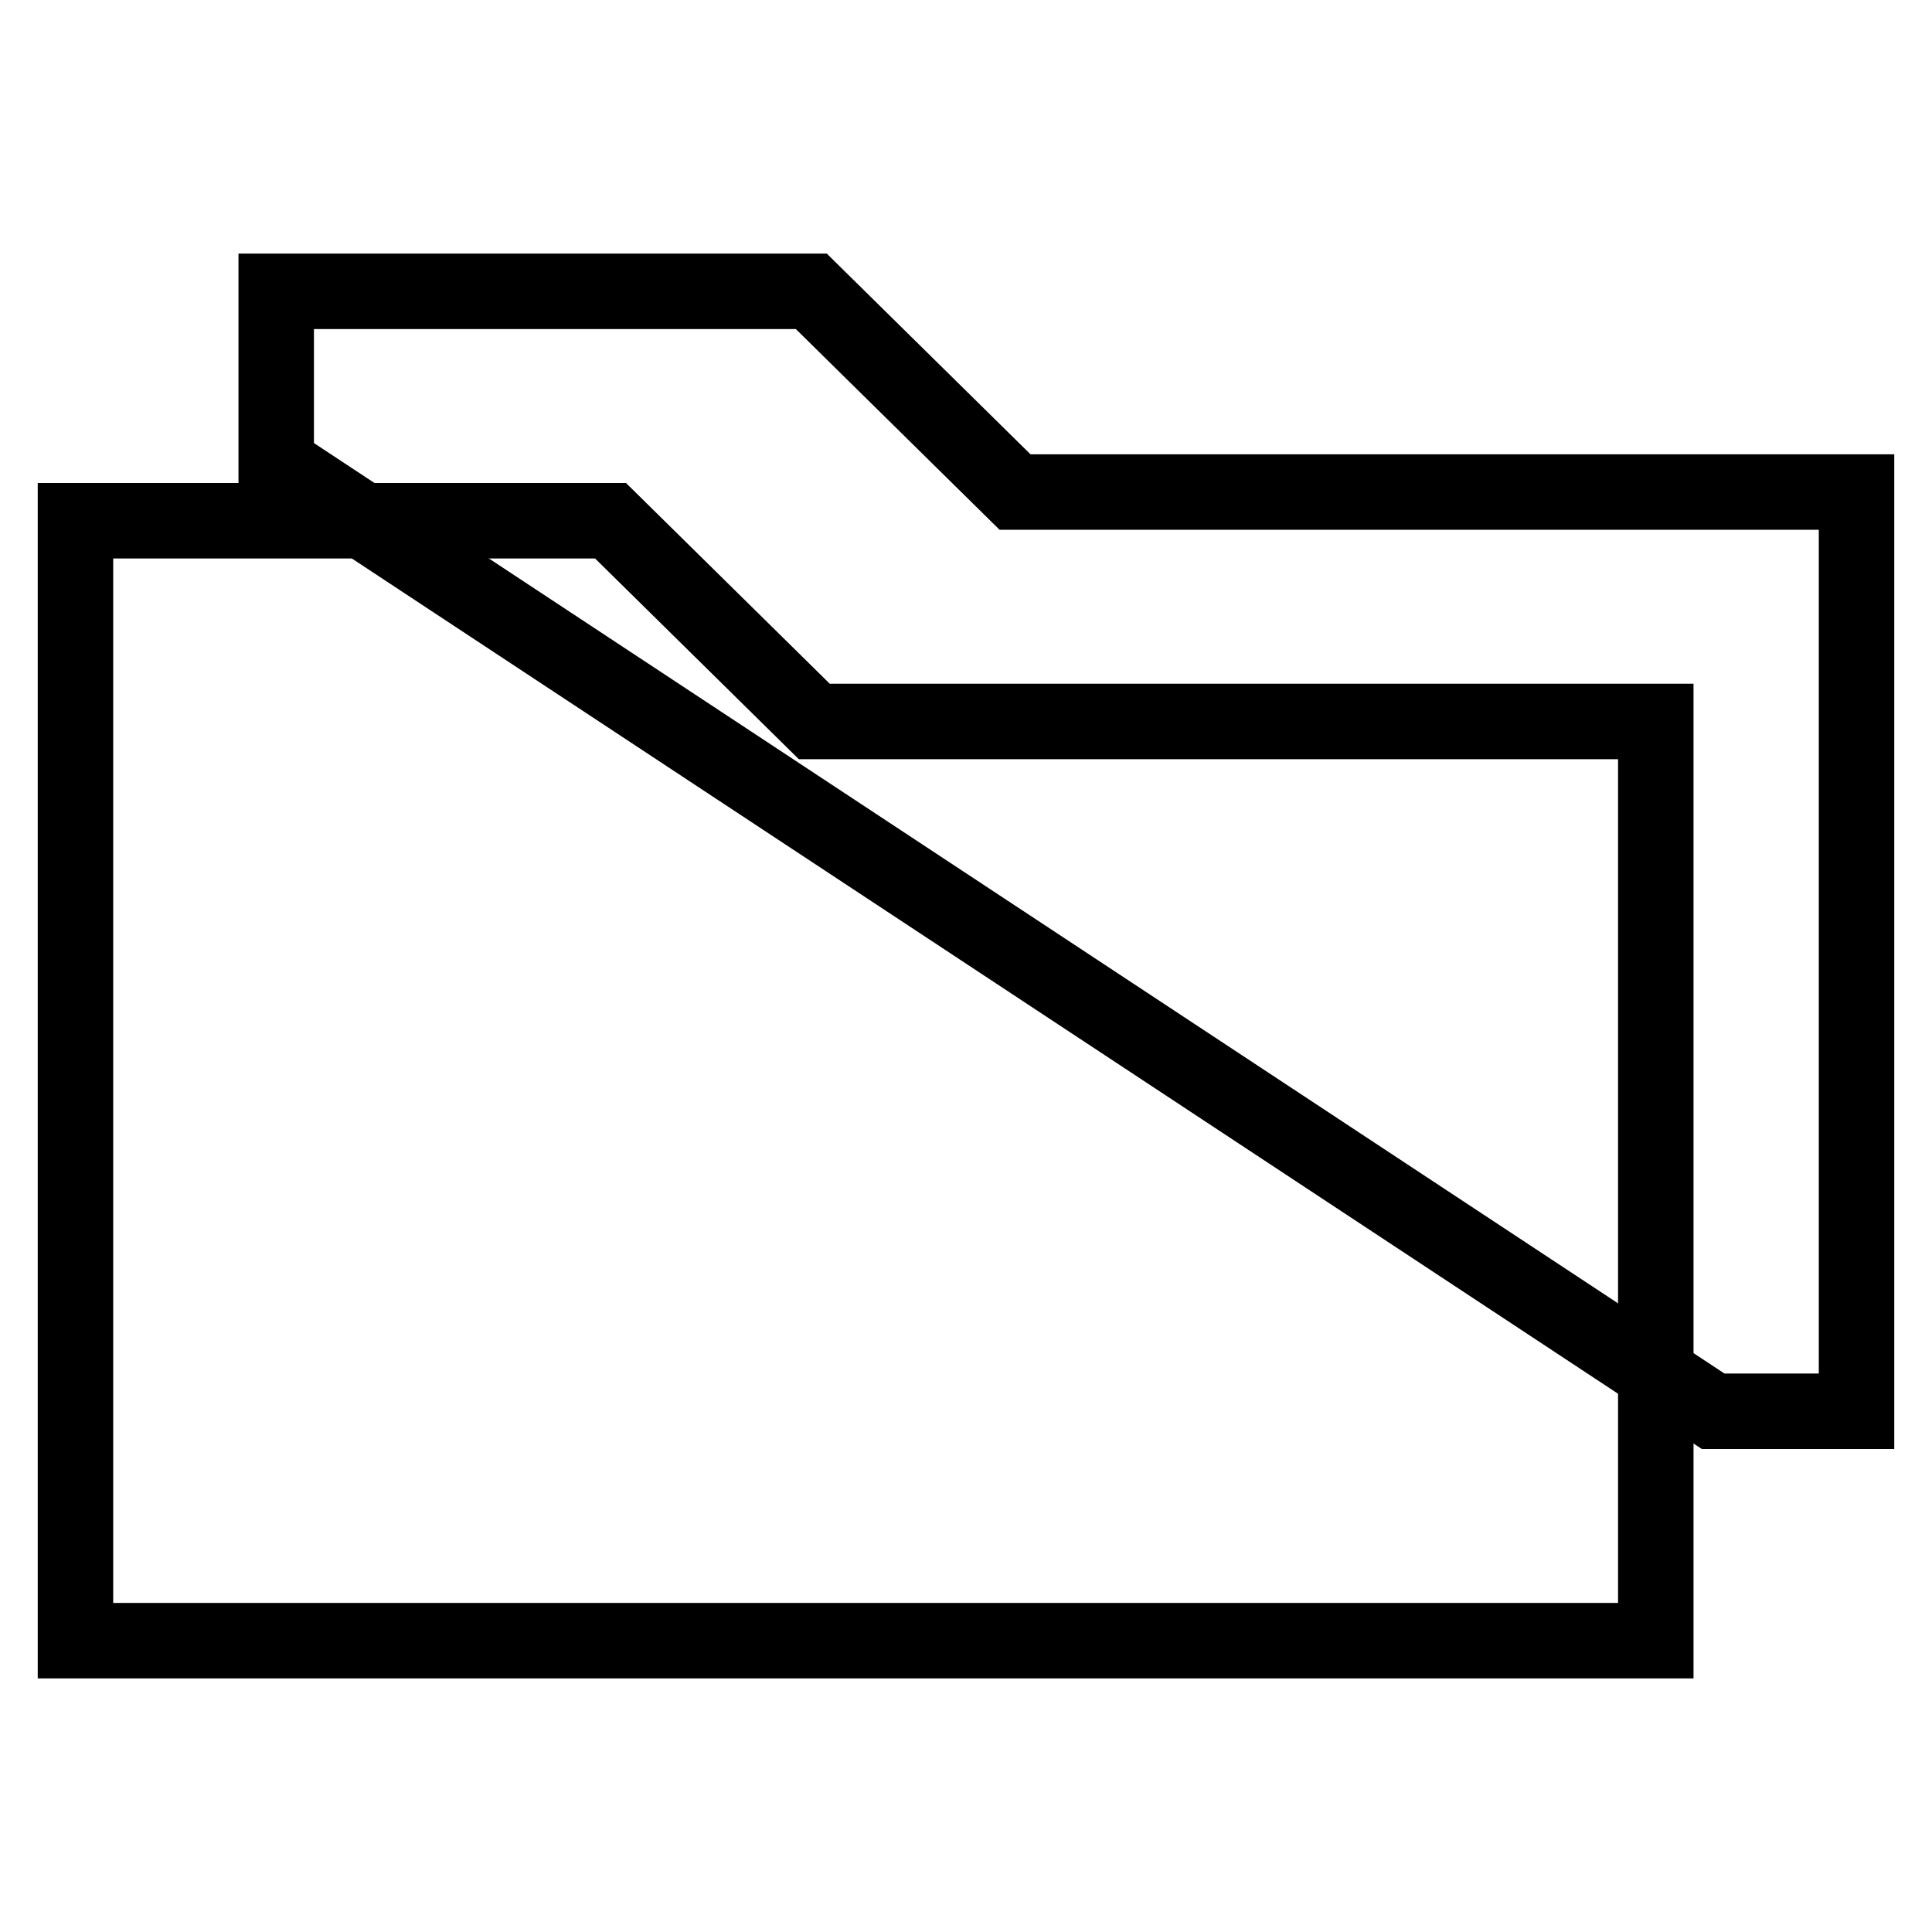
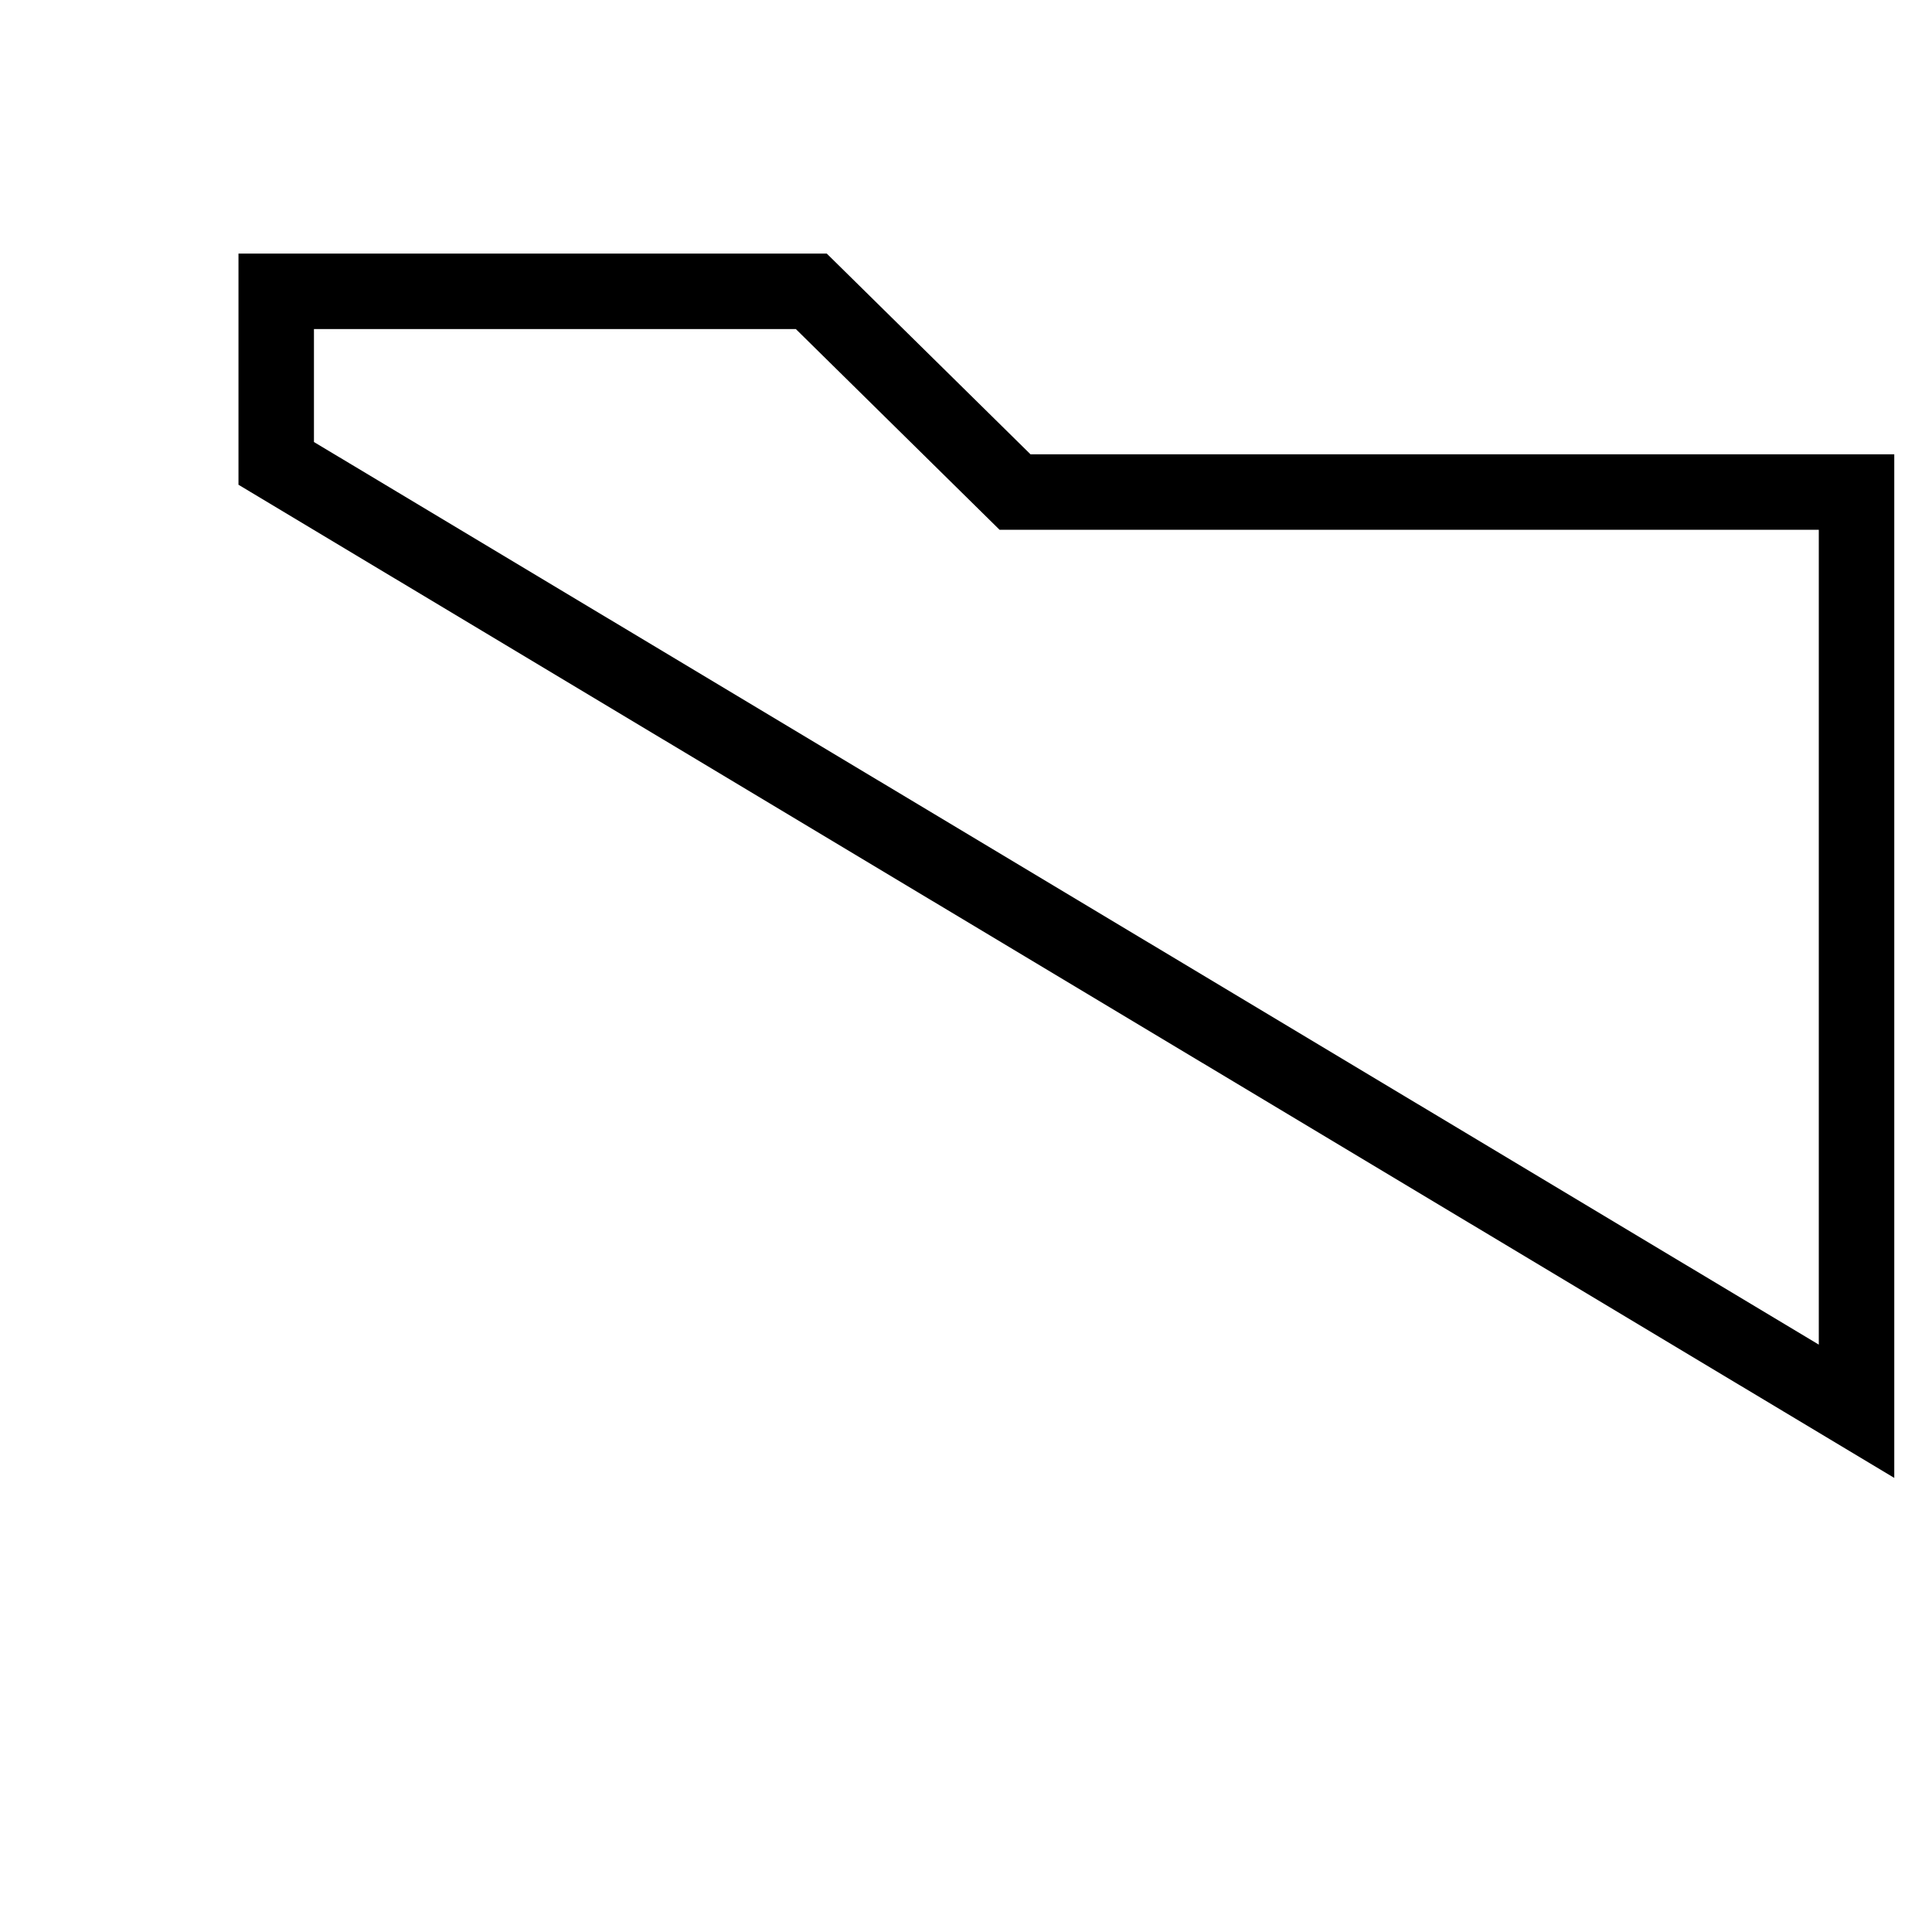
<svg xmlns="http://www.w3.org/2000/svg" version="1.1" x="0px" y="0px" viewBox="0 0 256 256" enable-background="new 0 0 256 256" xml:space="preserve">
  <g>
    <g>
-       <path stroke-width="10" fill-opacity="0" stroke="#000000" d="M219.4,95.6v121.8H10V69h70.9l27,26.6H219.4z" />
-       <path stroke-width="10" fill-opacity="0" stroke="#000000" d="M36.6,61.4V38.6h70.9l27,26.6H246V187h-19L36.6,61.4z" />
+       <path stroke-width="10" fill-opacity="0" stroke="#000000" d="M36.6,61.4V38.6h70.9l27,26.6H246V187L36.6,61.4z" />
    </g>
  </g>
</svg>